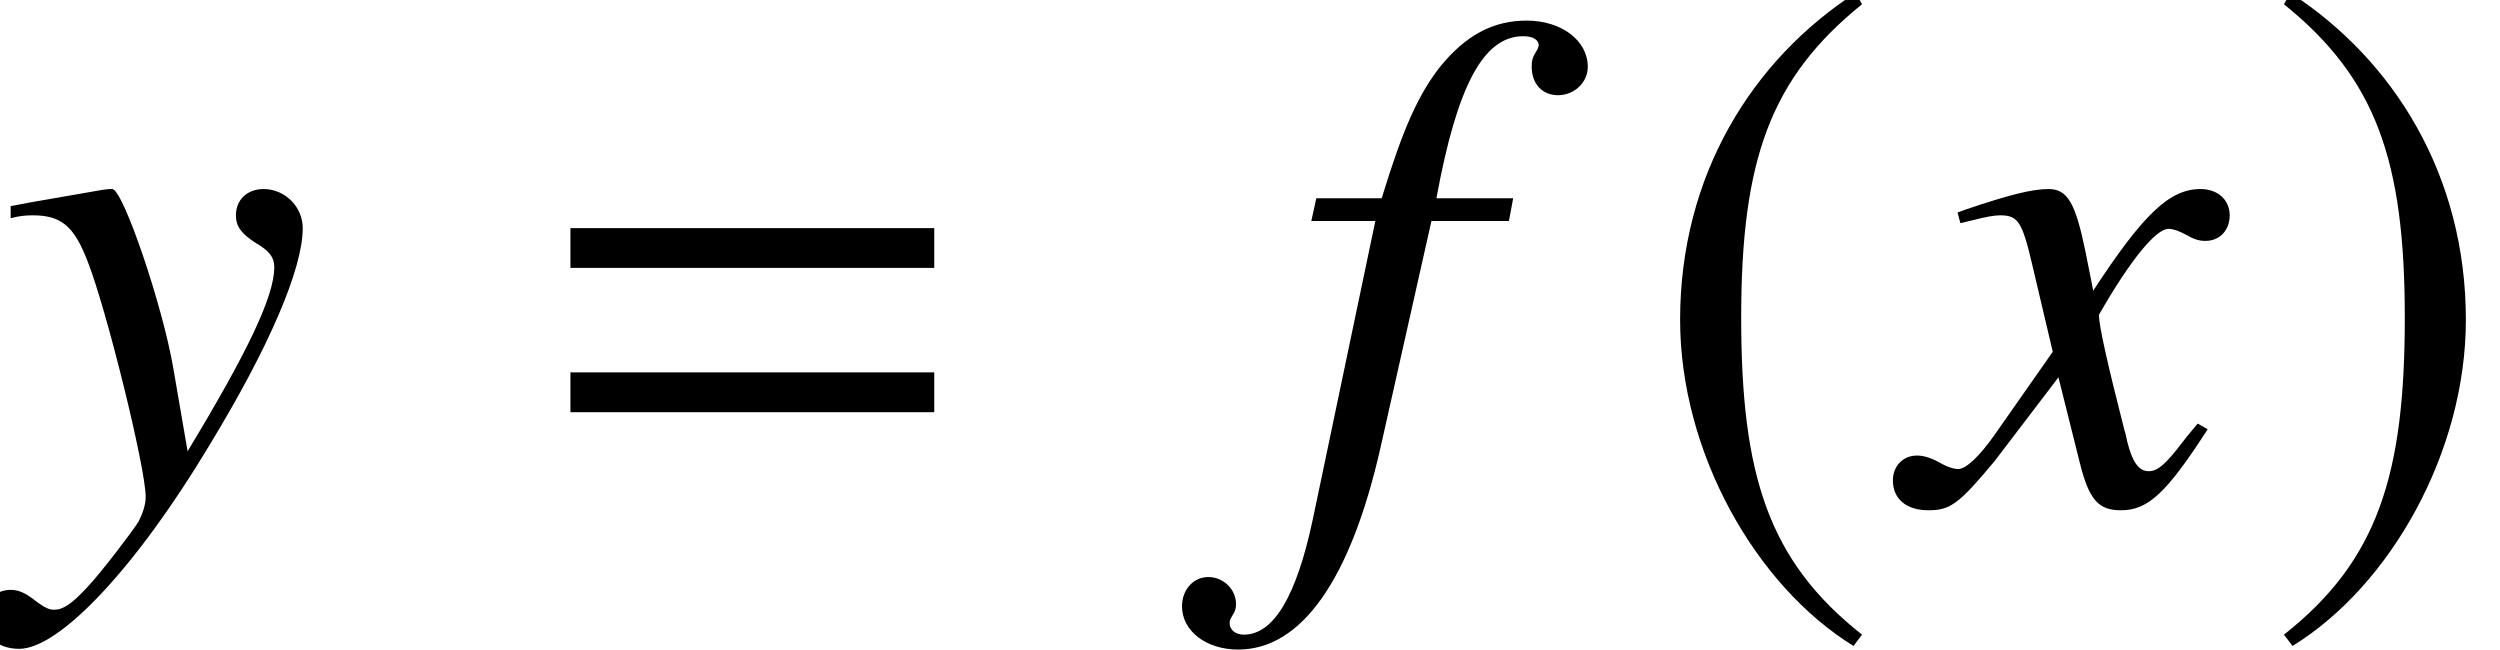
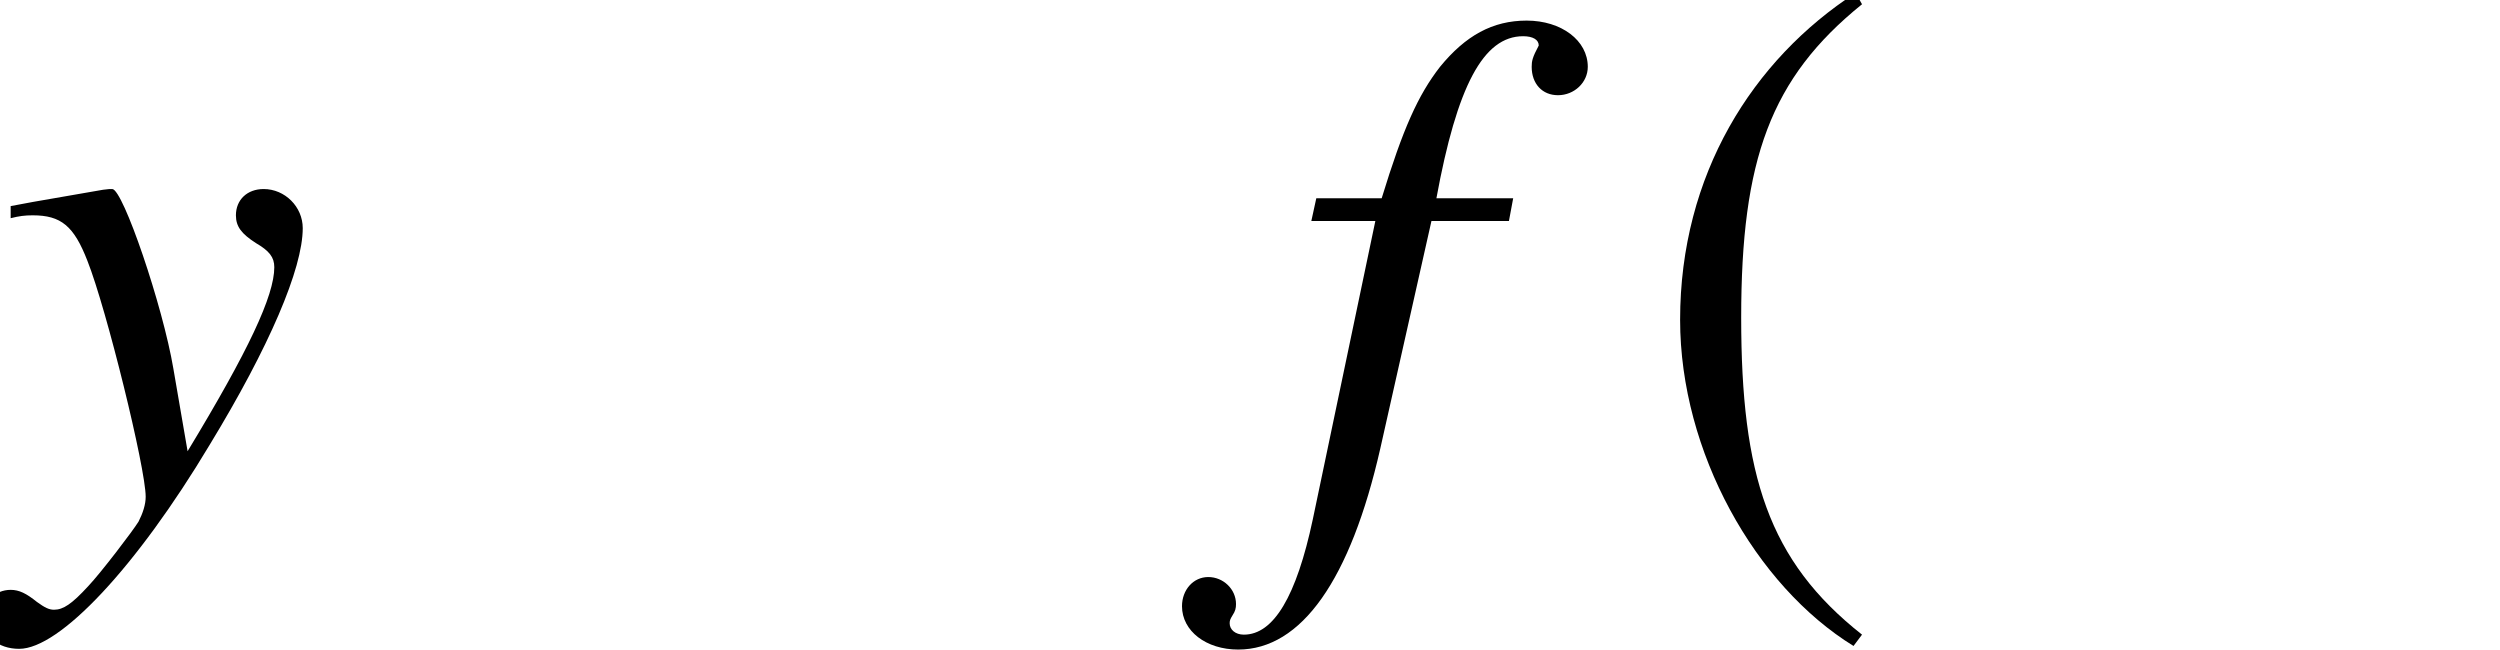
<svg xmlns="http://www.w3.org/2000/svg" xmlns:xlink="http://www.w3.org/1999/xlink" version="1.1" width="38.234pt" height="9.934pt" viewBox="71.171 61.058 38.234 9.934">
  <defs>
    <path id="g4-185" d="M3.206-7.793C1.63-6.771 .522-5.01 .522-2.793C.522-.772 1.674 1.272 3.174 2.195L3.304 2.022C1.869 .891 1.456-.424 1.456-2.826C1.456-5.239 1.902-6.488 3.304-7.619L3.206-7.793Z" />
-     <path id="g4-186" d="M.413-7.793L.315-7.619C1.717-6.488 2.163-5.239 2.163-2.826C2.163-.424 1.75 .891 .315 2.022L.446 2.195C1.945 1.272 3.097-.772 3.097-2.793C3.097-5.01 1.989-6.771 .413-7.793Z" />
-     <path id="g7-53" d="M4.608-6.662C4.608-7.064 4.206-7.369 3.673-7.369C3.152-7.369 2.739-7.14 2.348-6.662C2.011-6.228 1.782-5.717 1.456-4.652H.456L.38-4.304H1.359L.402 .261C.152 1.435-.196 2.022-.652 2.022C-.783 2.022-.869 1.945-.869 1.848C-.869 1.804-.859 1.782-.826 1.728C-.783 1.663-.772 1.619-.772 1.554C-.772 1.326-.967 1.141-1.196 1.141S-1.598 1.337-1.598 1.587C-1.598 1.967-1.228 2.25-.739 2.25C.228 2.25 .978 1.185 1.435-.826L2.217-4.304H3.402L3.467-4.652H2.293C2.608-6.369 3.011-7.13 3.619-7.13C3.771-7.13 3.858-7.075 3.858-6.988C3.858-6.988 3.847-6.934 3.815-6.891C3.76-6.804 3.75-6.749 3.75-6.662C3.75-6.401 3.913-6.228 4.152-6.228C4.402-6.228 4.608-6.423 4.608-6.662Z" />
-     <path id="g7-71" d="M4.521-1.119L4.369-1.206C4.282-1.098 4.228-1.043 4.13-.913C3.88-.587 3.76-.478 3.619-.478C3.467-.478 3.369-.619 3.293-.924C3.271-1.022 3.26-1.076 3.25-1.098C2.989-2.119 2.858-2.706 2.858-2.869C3.337-3.706 3.728-4.184 3.923-4.184C3.989-4.184 4.086-4.152 4.184-4.097C4.315-4.021 4.391-4 4.489-4C4.706-4 4.858-4.163 4.858-4.391C4.858-4.63 4.673-4.793 4.413-4.793C3.934-4.793 3.532-4.402 2.771-3.239L2.652-3.837C2.5-4.576 2.38-4.793 2.087-4.793C1.837-4.793 1.489-4.706 .815-4.478L.696-4.434L.739-4.271L.924-4.315C1.13-4.369 1.261-4.391 1.348-4.391C1.619-4.391 1.685-4.293 1.837-3.641L2.152-2.304L1.261-1.032C1.032-.706 .826-.511 .706-.511C.641-.511 .533-.543 .424-.609C.283-.685 .174-.717 .076-.717C-.141-.717-.293-.554-.293-.337C-.293-.054-.087 .12 .25 .12S.717 .022 1.261-.63L2.239-1.913L2.565-.609C2.706-.043 2.848 .12 3.195 .12C3.608 .12 3.891-.141 4.521-1.119Z" />
+     <path id="g7-53" d="M4.608-6.662C4.608-7.064 4.206-7.369 3.673-7.369C3.152-7.369 2.739-7.14 2.348-6.662C2.011-6.228 1.782-5.717 1.456-4.652H.456L.38-4.304H1.359L.402 .261C.152 1.435-.196 2.022-.652 2.022C-.783 2.022-.869 1.945-.869 1.848C-.869 1.804-.859 1.782-.826 1.728C-.783 1.663-.772 1.619-.772 1.554C-.772 1.326-.967 1.141-1.196 1.141S-1.598 1.337-1.598 1.587C-1.598 1.967-1.228 2.25-.739 2.25C.228 2.25 .978 1.185 1.435-.826L2.217-4.304H3.402L3.467-4.652H2.293C2.608-6.369 3.011-7.13 3.619-7.13C3.771-7.13 3.858-7.075 3.858-6.988C3.76-6.804 3.75-6.749 3.75-6.662C3.75-6.401 3.913-6.228 4.152-6.228C4.402-6.228 4.608-6.423 4.608-6.662Z" />
    <path id="g7-72" d="M4.63-4.195C4.63-4.521 4.358-4.793 4.032-4.793C3.782-4.793 3.608-4.63 3.608-4.391C3.608-4.217 3.695-4.108 3.913-3.967C4.119-3.847 4.195-3.75 4.195-3.597C4.195-3.163 3.804-2.326 2.869-.783L2.652-2.043C2.489-3.011 1.88-4.793 1.717-4.793H1.674L1.576-4.782L.511-4.597L.163-4.532V-4.347C.293-4.38 .38-4.391 .5-4.391C.935-4.391 1.13-4.228 1.337-3.695C1.63-2.956 2.228-.522 2.228-.087C2.228 .033 2.185 .163 2.119 .293C2.032 .435 1.543 1.076 1.348 1.282C1.098 1.554 .967 1.641 .826 1.641C.75 1.641 .685 1.609 .565 1.522C.402 1.391 .293 1.337 .163 1.337C-.076 1.337-.261 1.522-.261 1.761C-.261 2.043-.033 2.239 .293 2.239C.913 2.239 2.087 .989 3.206-.88C4.119-2.38 4.63-3.576 4.63-4.195Z" />
-     <path id="g1-61" d="M5.999-3.587V-4.195H.435V-3.587H5.999ZM5.999-1.38V-1.989H.435V-1.38H5.999Z" />
  </defs>
  <g id="page1">
    <use x="71.171" y="68.742" xlink:href="#g7-72" />
    <use x="79.46" y="68.742" xlink:href="#g1-61" />
    <use x="90.846" y="68.742" xlink:href="#g7-53" />
    <use x="96.344" y="68.742" xlink:href="#g4-185" />
    <use x="100.413" y="68.742" xlink:href="#g7-71" />
    <use x="105.786" y="68.742" xlink:href="#g4-186" />
  </g>
</svg>